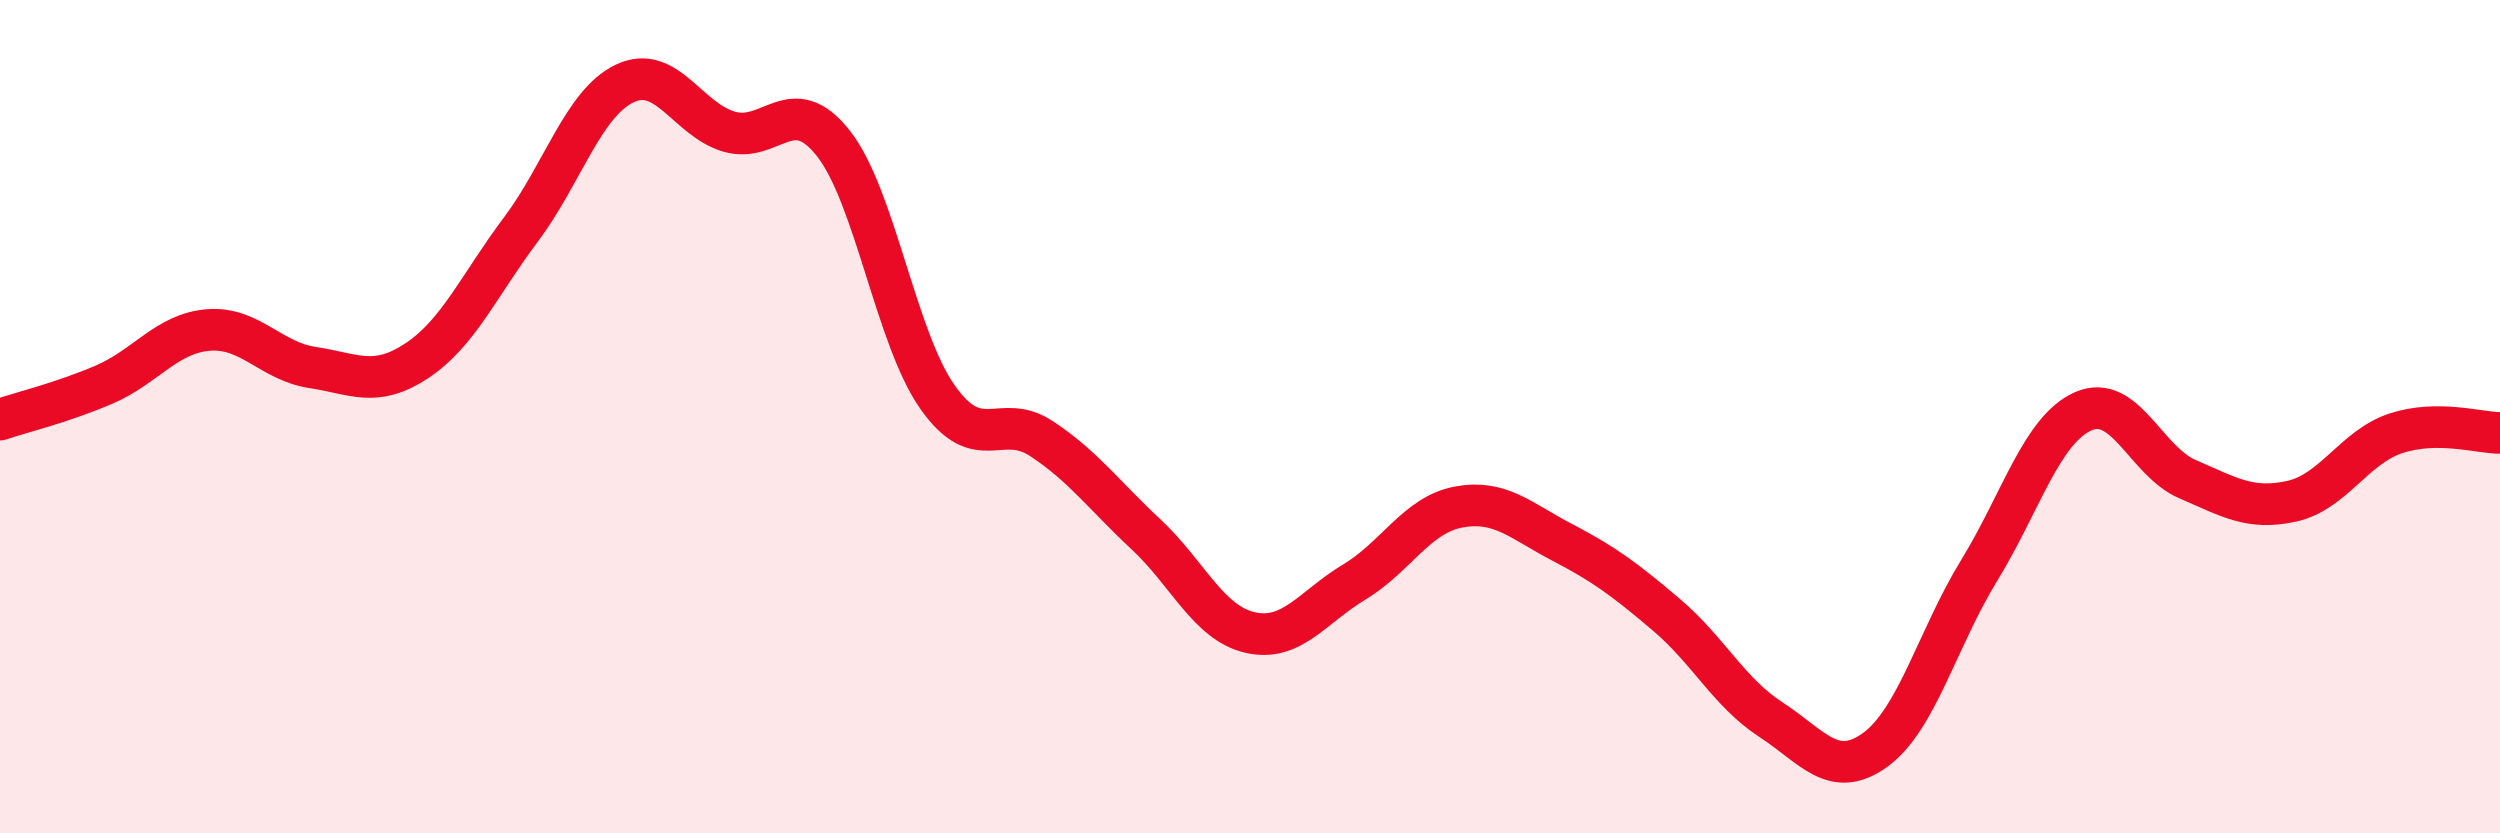
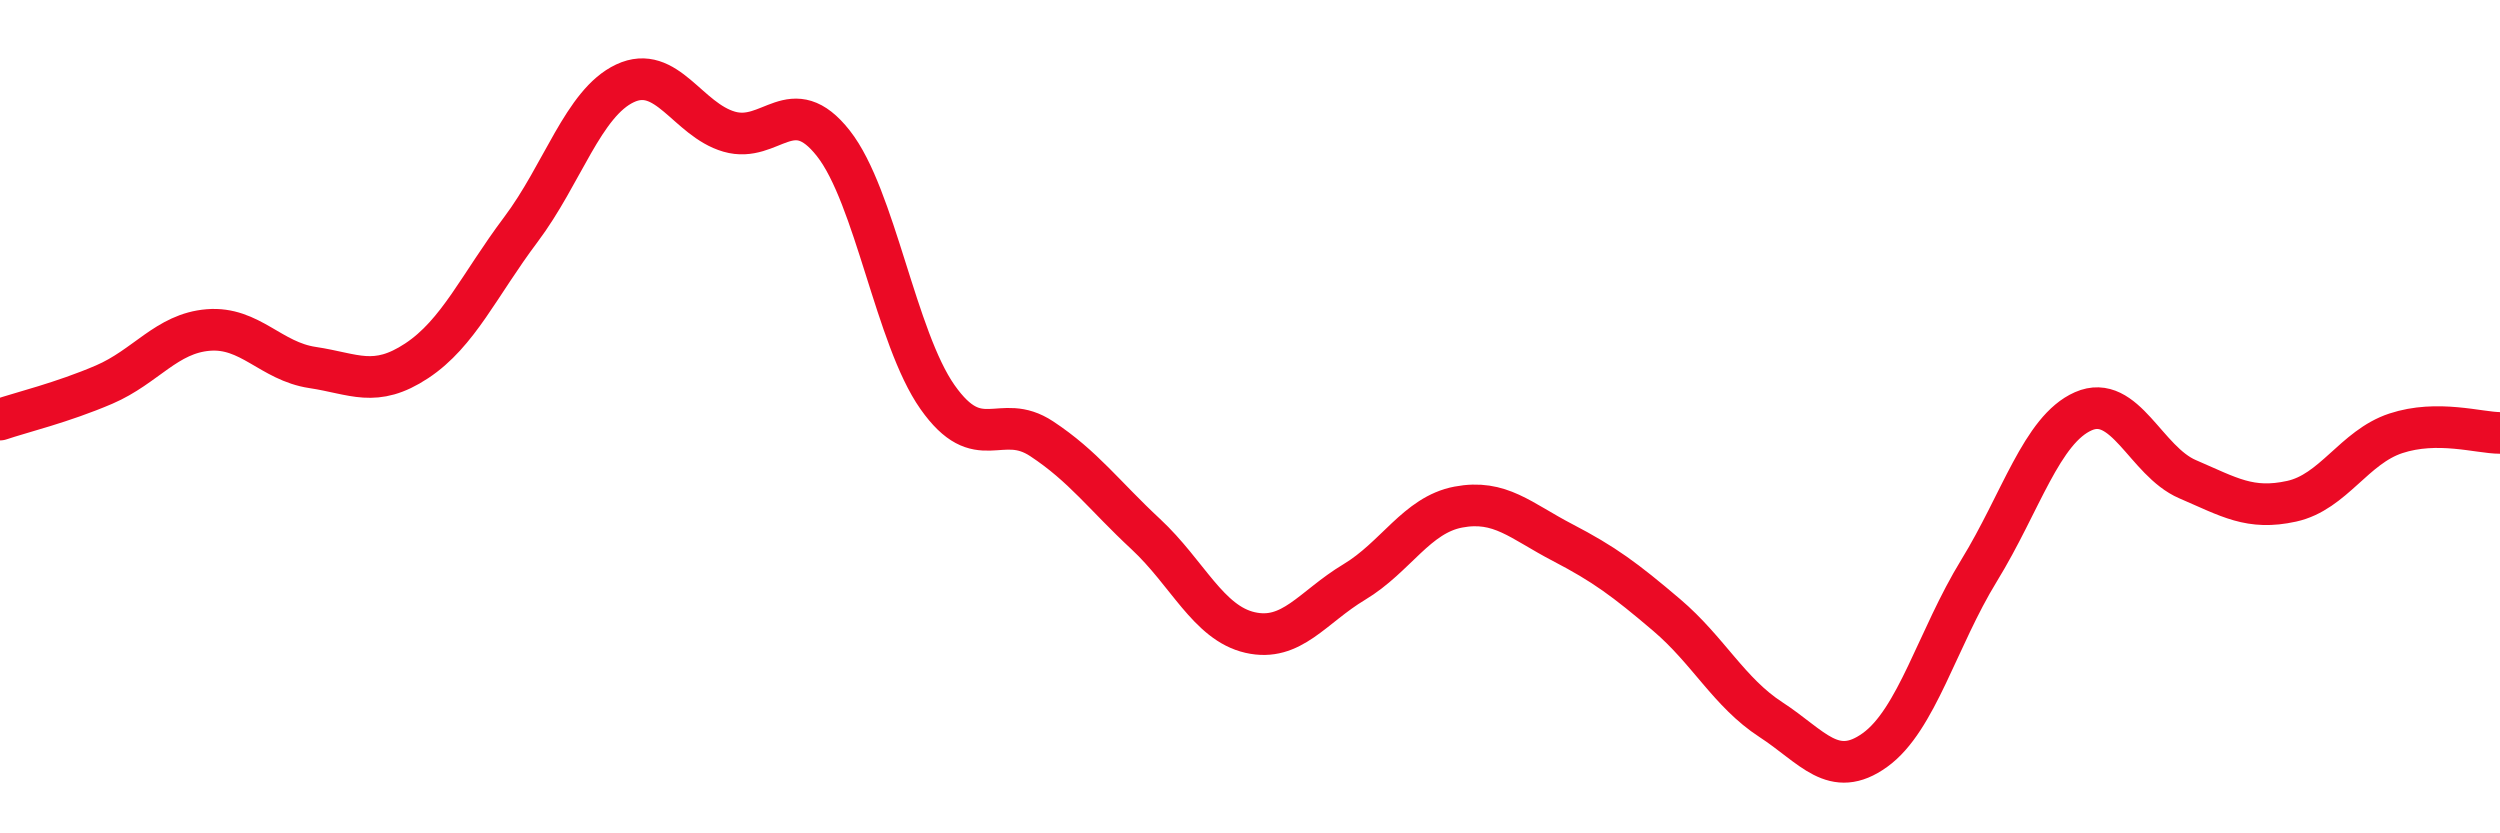
<svg xmlns="http://www.w3.org/2000/svg" width="60" height="20" viewBox="0 0 60 20">
-   <path d="M 0,10.07 C 0.5,9.9 1.5,9.66 2.5,9.23 C 3.5,8.8 4,8 5,7.92 C 6,7.84 6.5,8.67 7.5,8.82 C 8.5,8.97 9,9.32 10,8.66 C 11,8 11.5,6.84 12.5,5.51 C 13.5,4.18 14,2.47 15,2 C 16,1.53 16.5,2.87 17.5,3.16 C 18.5,3.45 19,2.17 20,3.44 C 21,4.71 21.5,8.11 22.5,9.53 C 23.5,10.95 24,9.87 25,10.53 C 26,11.19 26.5,11.89 27.5,12.82 C 28.5,13.75 29,14.95 30,15.18 C 31,15.41 31.5,14.57 32.5,13.97 C 33.5,13.37 34,12.36 35,12.17 C 36,11.98 36.5,12.5 37.5,13.02 C 38.5,13.54 39,13.91 40,14.76 C 41,15.61 41.5,16.62 42.5,17.27 C 43.5,17.92 44,18.72 45,18 C 46,17.28 46.5,15.32 47.5,13.69 C 48.5,12.06 49,10.31 50,9.87 C 51,9.43 51.5,11.07 52.5,11.5 C 53.5,11.93 54,12.25 55,12.03 C 56,11.81 56.5,10.73 57.5,10.4 C 58.5,10.07 59.5,10.39 60,10.39L60 20L0 20Z" fill="#EB0A25" opacity="0.1" stroke-linecap="round" stroke-linejoin="round" />
  <path d="M 0,10.07 C 0.5,9.9 1.5,9.66 2.5,9.23 C 3.5,8.8 4,8 5,7.92 C 6,7.84 6.5,8.67 7.5,8.82 C 8.5,8.97 9,9.32 10,8.66 C 11,8 11.5,6.84 12.5,5.51 C 13.5,4.18 14,2.47 15,2 C 16,1.53 16.5,2.87 17.5,3.16 C 18.5,3.45 19,2.17 20,3.44 C 21,4.71 21.5,8.11 22.5,9.53 C 23.5,10.95 24,9.87 25,10.53 C 26,11.19 26.5,11.89 27.5,12.82 C 28.5,13.75 29,14.95 30,15.18 C 31,15.41 31.5,14.57 32.5,13.97 C 33.5,13.37 34,12.36 35,12.17 C 36,11.98 36.5,12.5 37.5,13.02 C 38.5,13.54 39,13.91 40,14.76 C 41,15.61 41.5,16.62 42.5,17.27 C 43.5,17.92 44,18.72 45,18 C 46,17.28 46.5,15.32 47.5,13.69 C 48.5,12.06 49,10.31 50,9.87 C 51,9.43 51.5,11.07 52.5,11.5 C 53.5,11.93 54,12.25 55,12.03 C 56,11.81 56.5,10.73 57.5,10.4 C 58.5,10.07 59.5,10.39 60,10.39" stroke="#EB0A25" stroke-width="1" fill="none" stroke-linecap="round" stroke-linejoin="round" />
</svg>